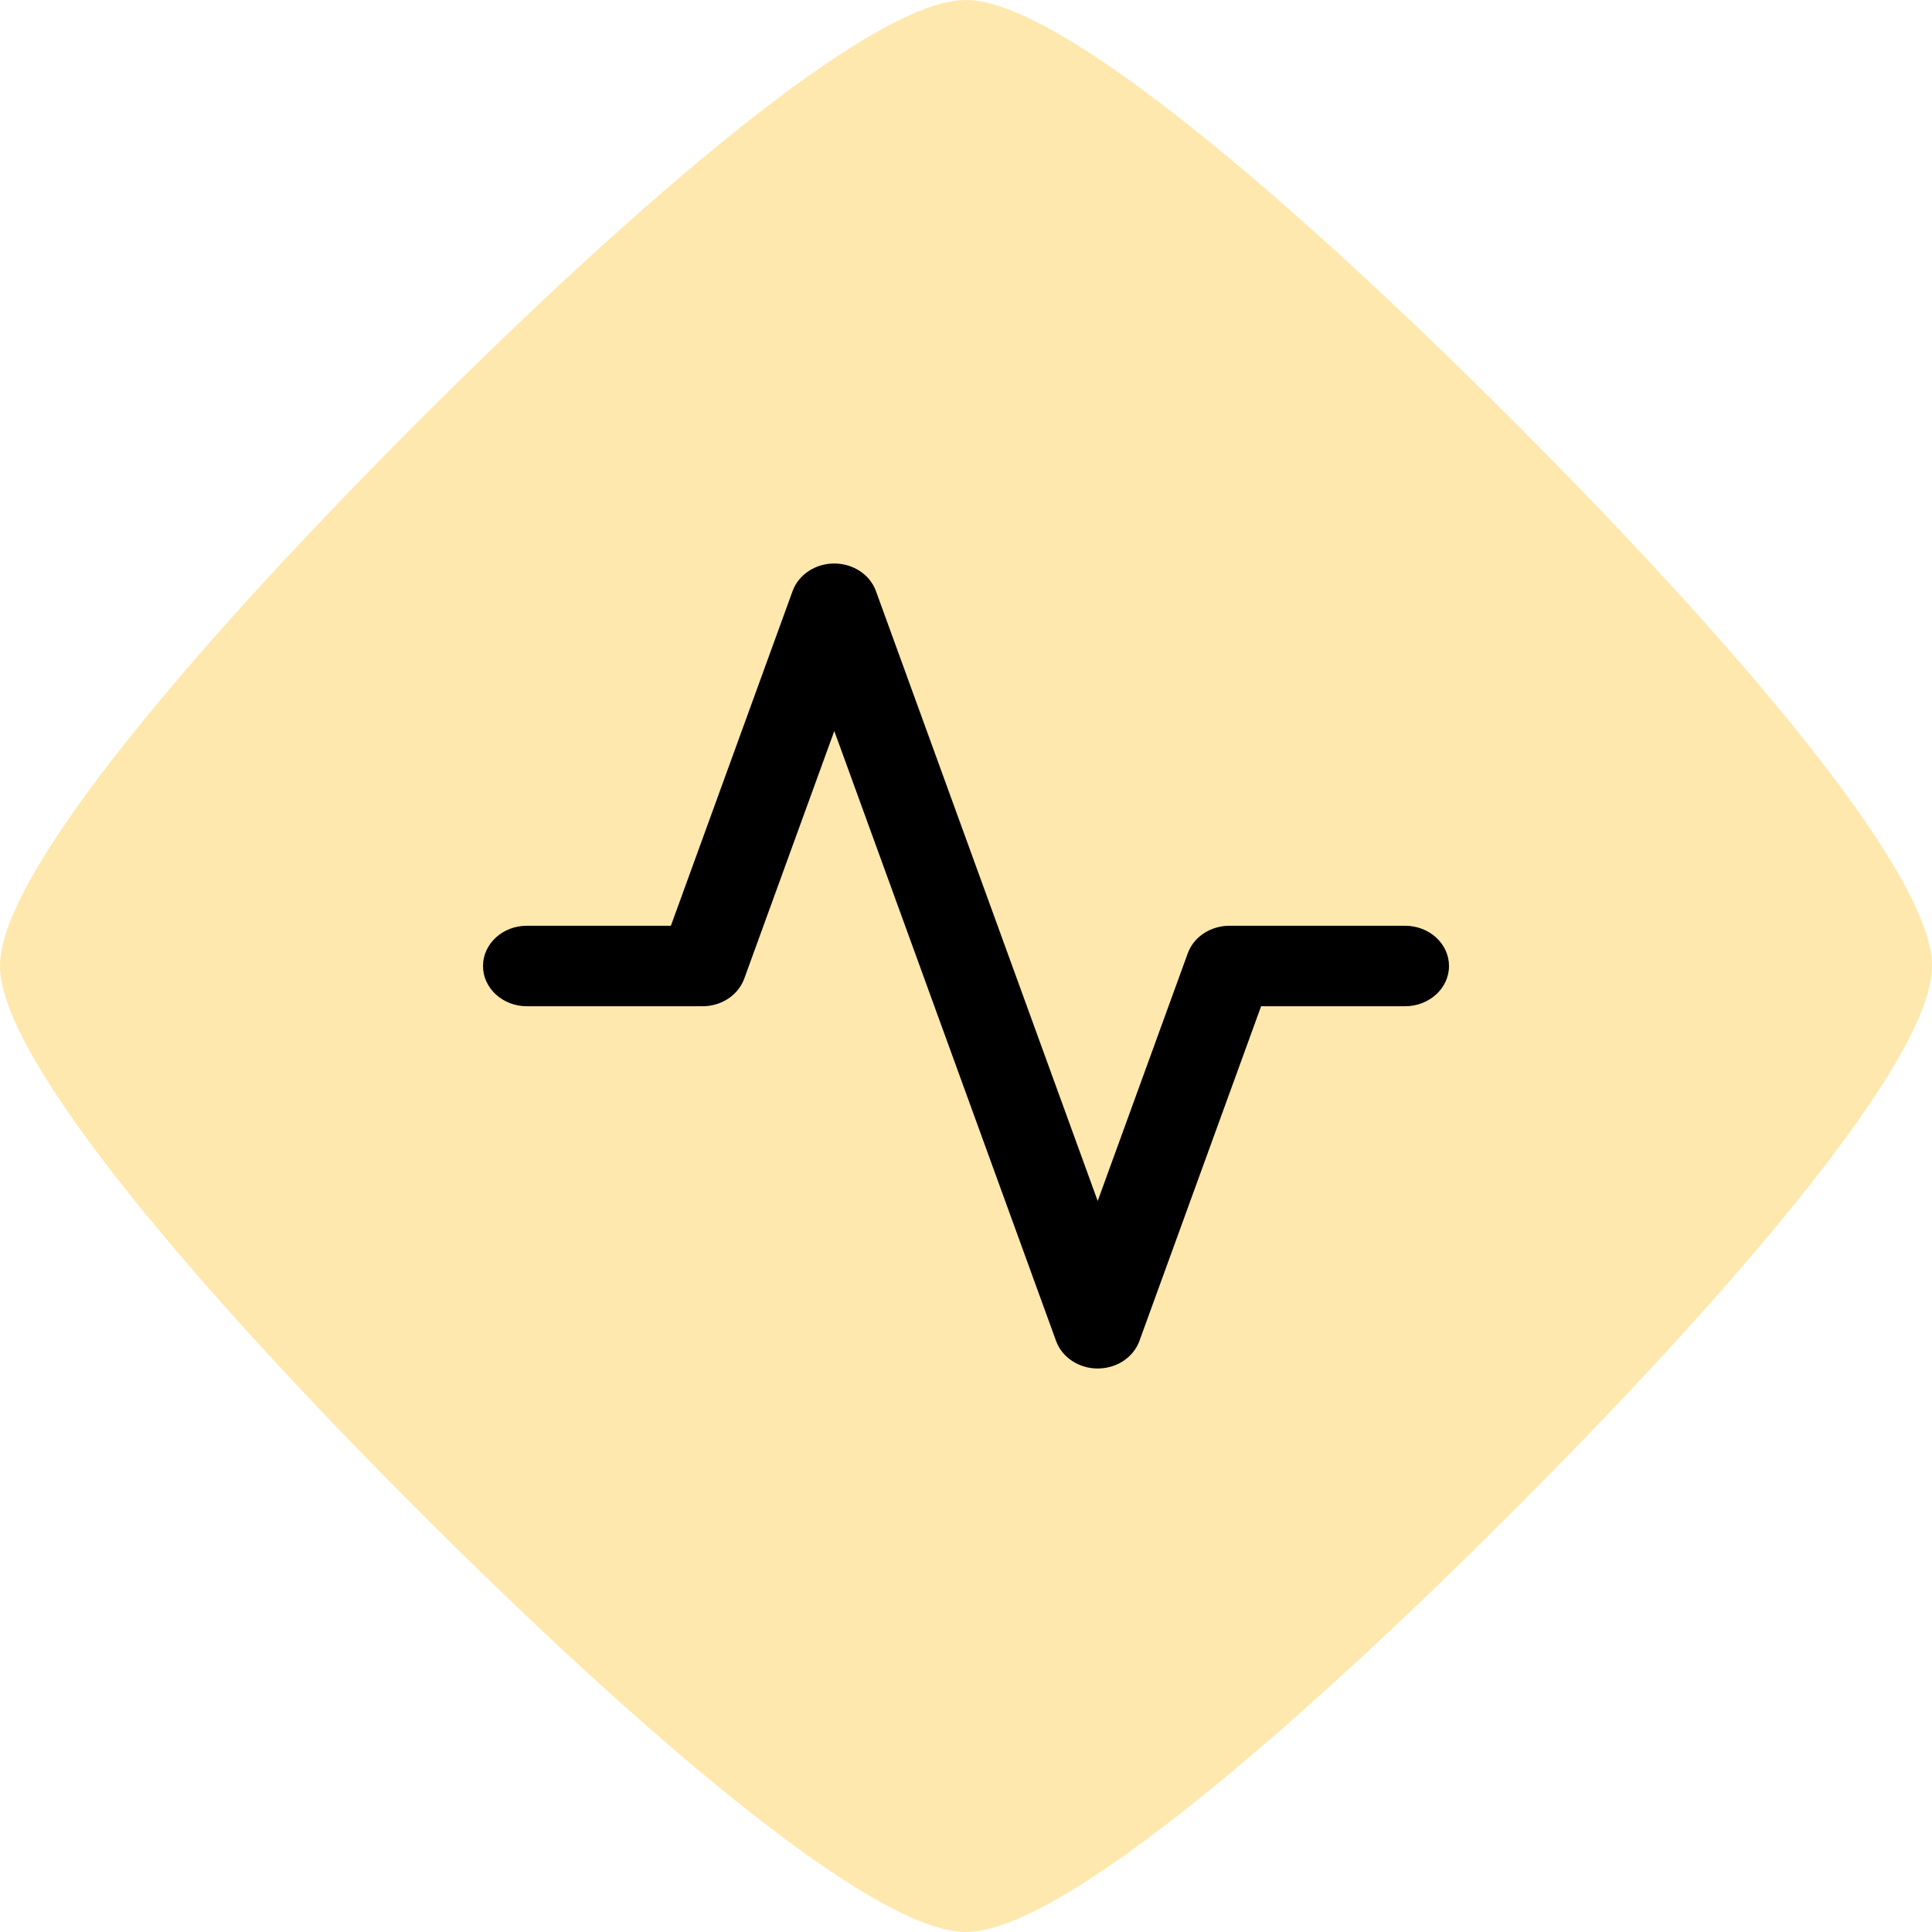
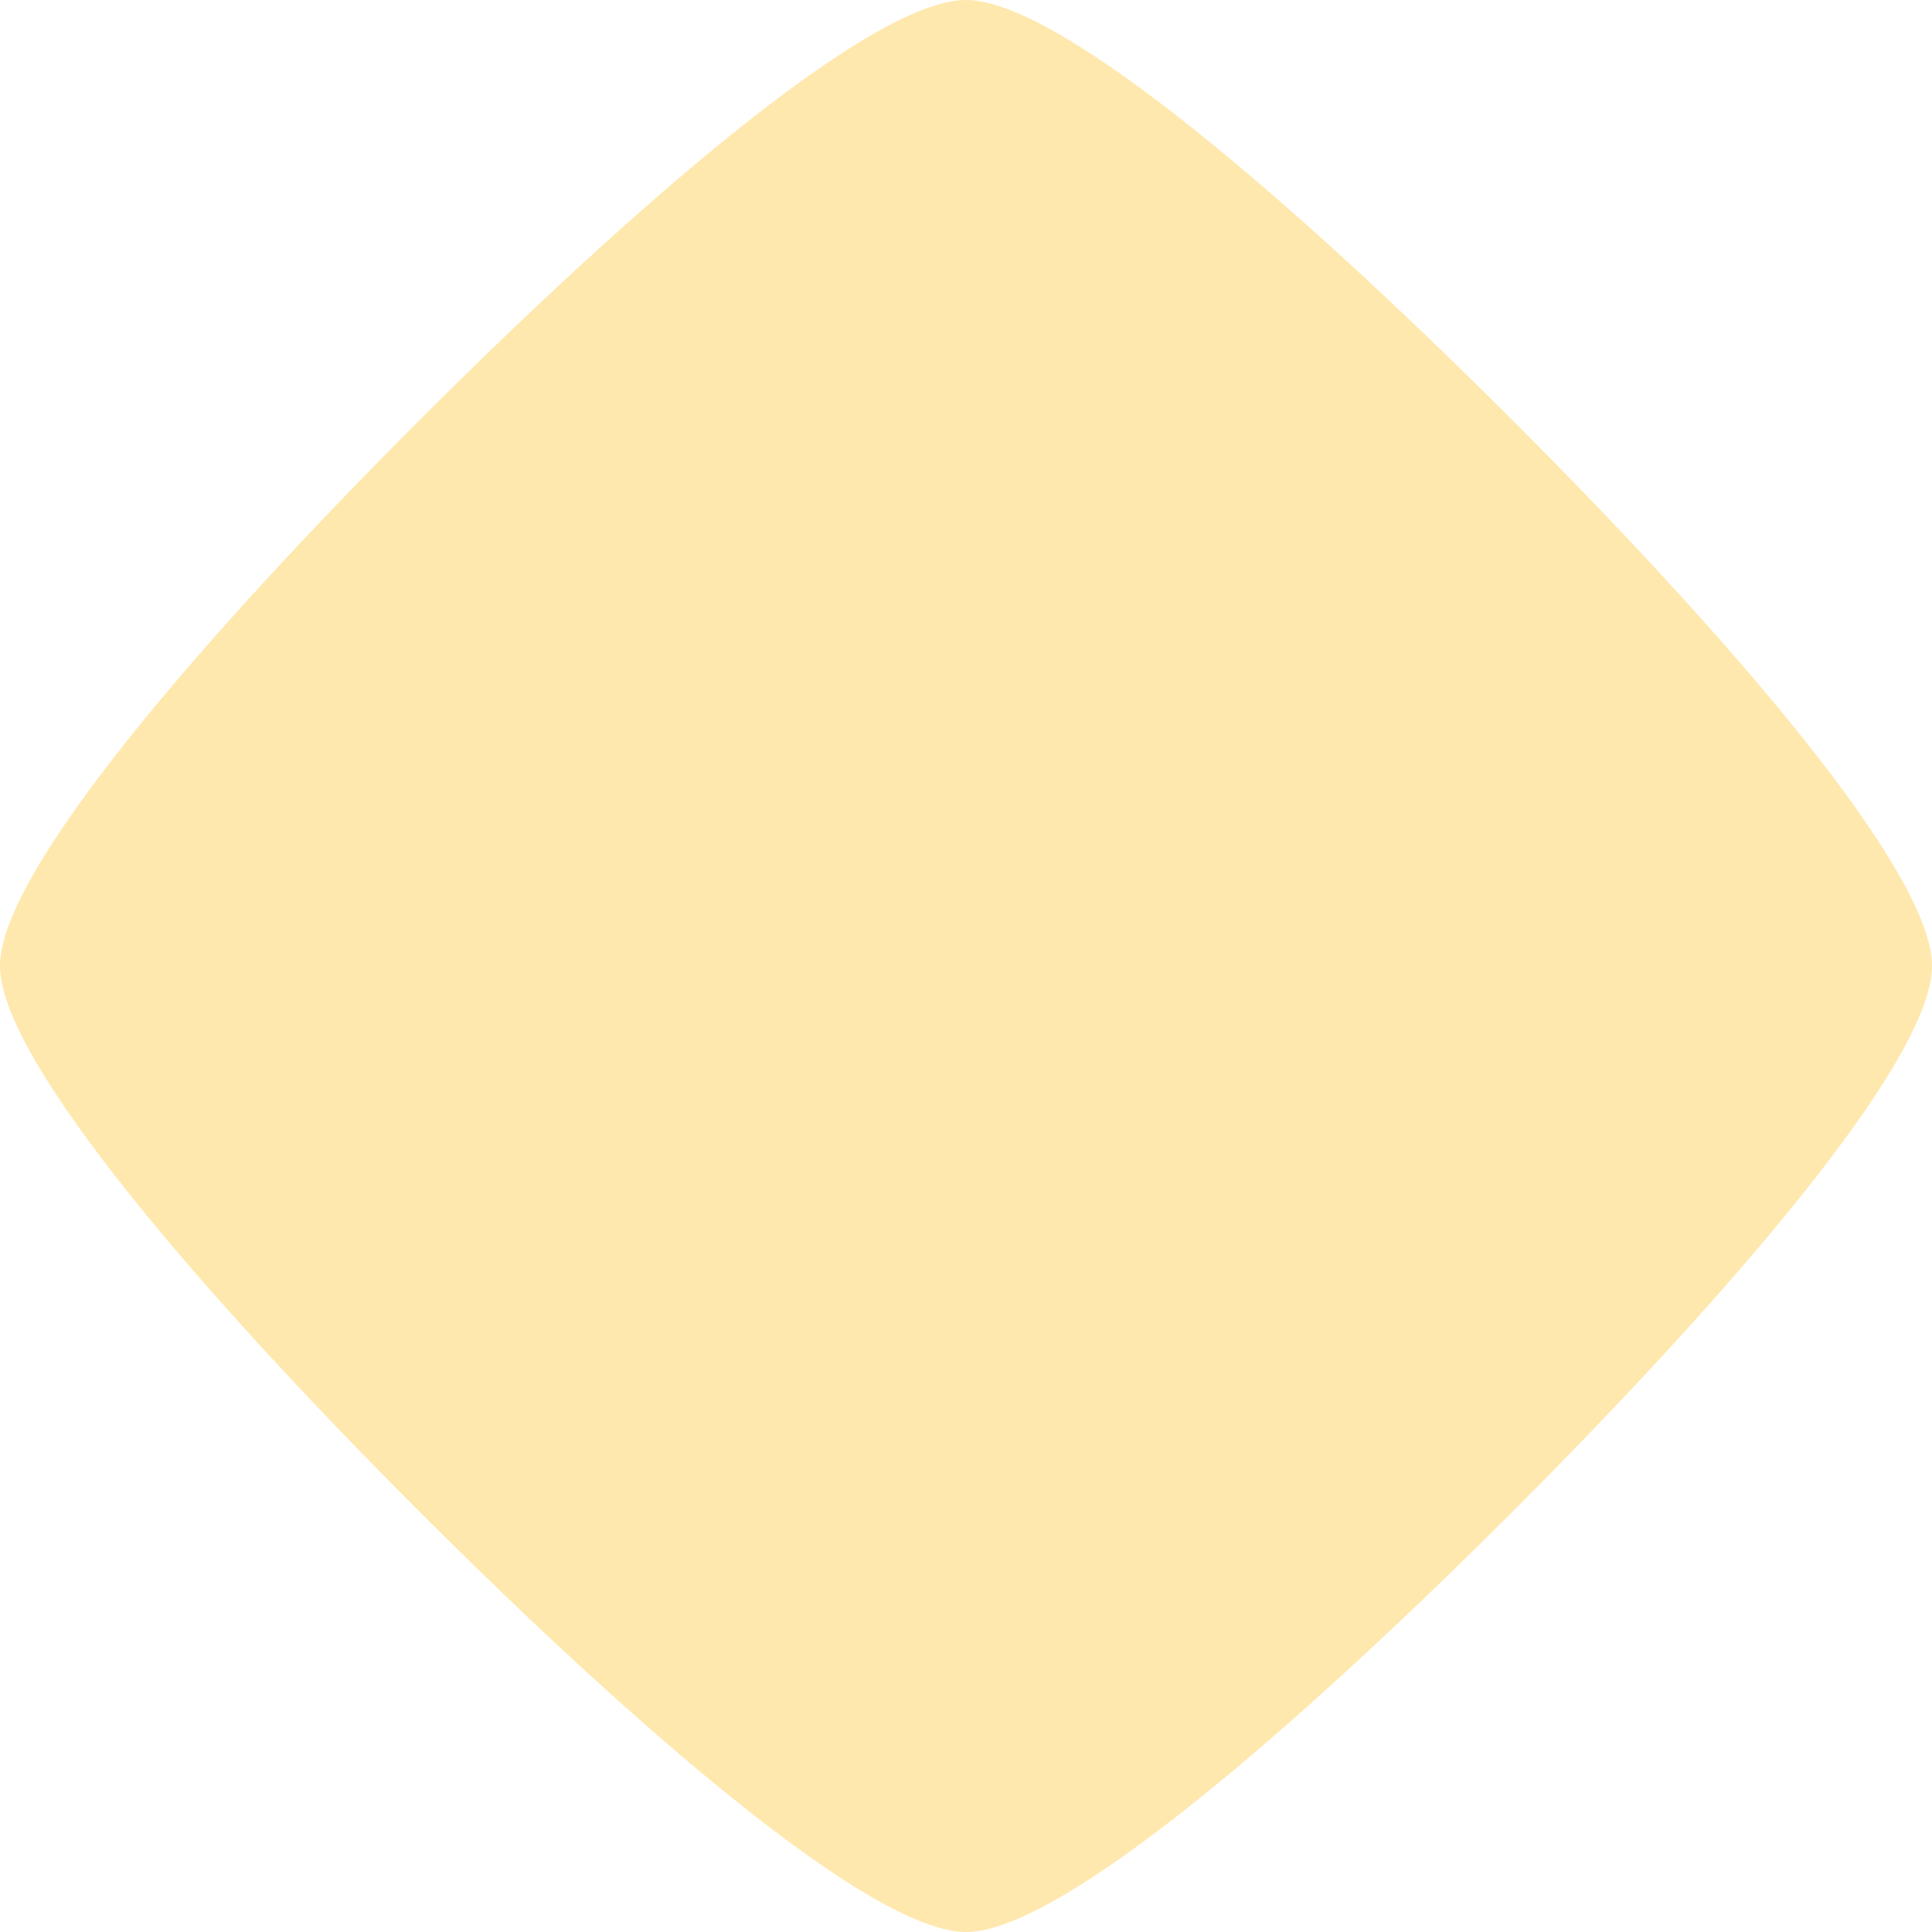
<svg xmlns="http://www.w3.org/2000/svg" width="24" height="24" viewBox="0 0 24 24" fill="none">
  <path d="M12 24C13.181 24 16.12 21.448 18.784 18.784C21.449 16.118 24 13.18 24 11.999C24 10.818 21.449 7.879 18.784 5.215C16.118 2.551 13.179 0 12 0C10.819 0 7.88 2.551 5.216 5.215C2.552 7.879 0 10.817 0 11.999C0 13.18 2.551 16.118 5.216 18.783C7.88 21.446 10.819 24 12 24Z" fill="#FFE8AD" />
  <g clip-path="url(#clip0_244_522)">
-     <path fill-rule="evenodd" clip-rule="evenodd" d="M10.364 7C10.598 7 10.807 7.138 10.881 7.342L13.636 14.919L14.755 11.842C14.829 11.638 15.038 11.5 15.273 11.5H17.454C17.756 11.5 18 11.724 18 12C18 12.276 17.756 12.5 17.454 12.5H15.666L14.154 16.658C14.08 16.862 13.871 17 13.636 17C13.402 17 13.193 16.862 13.119 16.658L10.364 9.081L9.245 12.158C9.17 12.362 8.962 12.5 8.727 12.5H6.545C6.244 12.5 6 12.276 6 12C6 11.724 6.244 11.5 6.545 11.5H8.334L9.846 7.342C9.92 7.138 10.129 7 10.364 7Z" fill="black" />
-   </g>
+     </g>
  <defs>
    <clipPath id="clip0_244_522">
      <rect width="16" height="16" fill="white" transform="translate(4 4)" />
    </clipPath>
  </defs>
</svg>